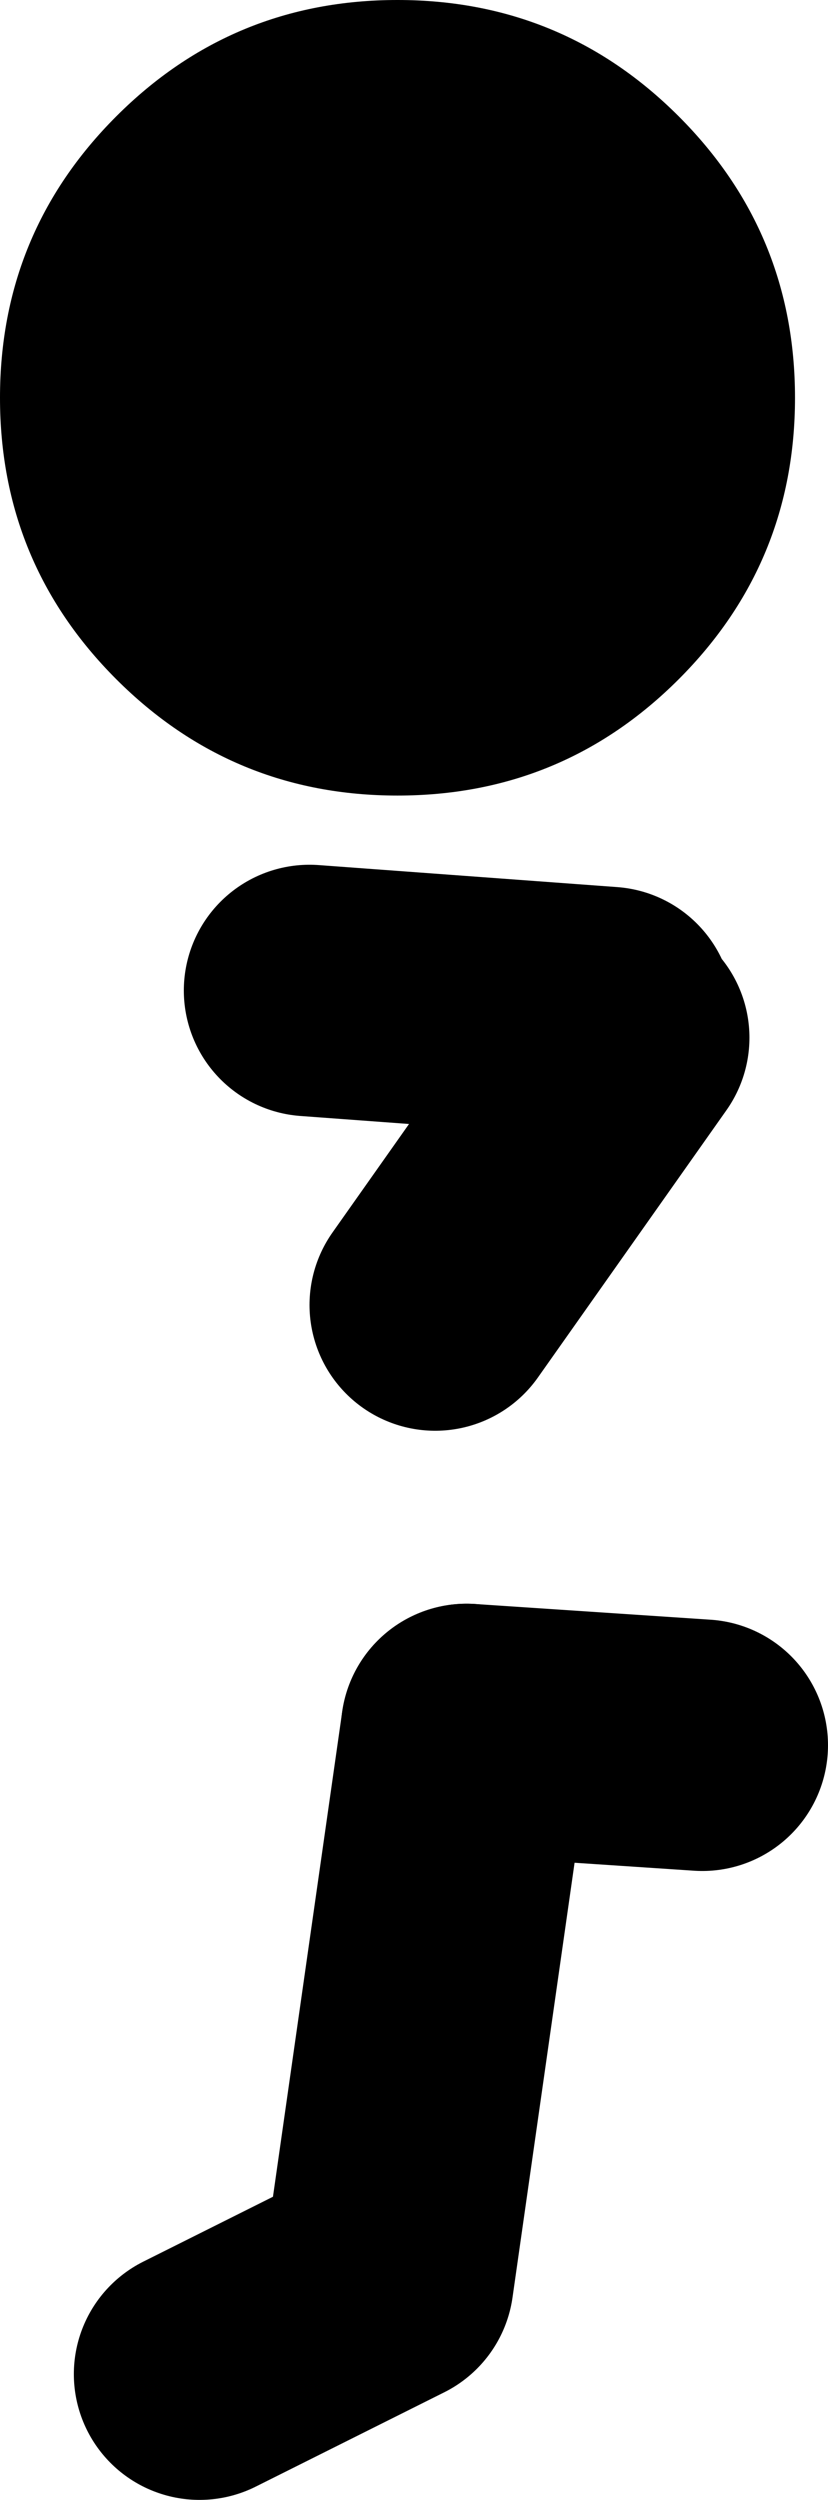
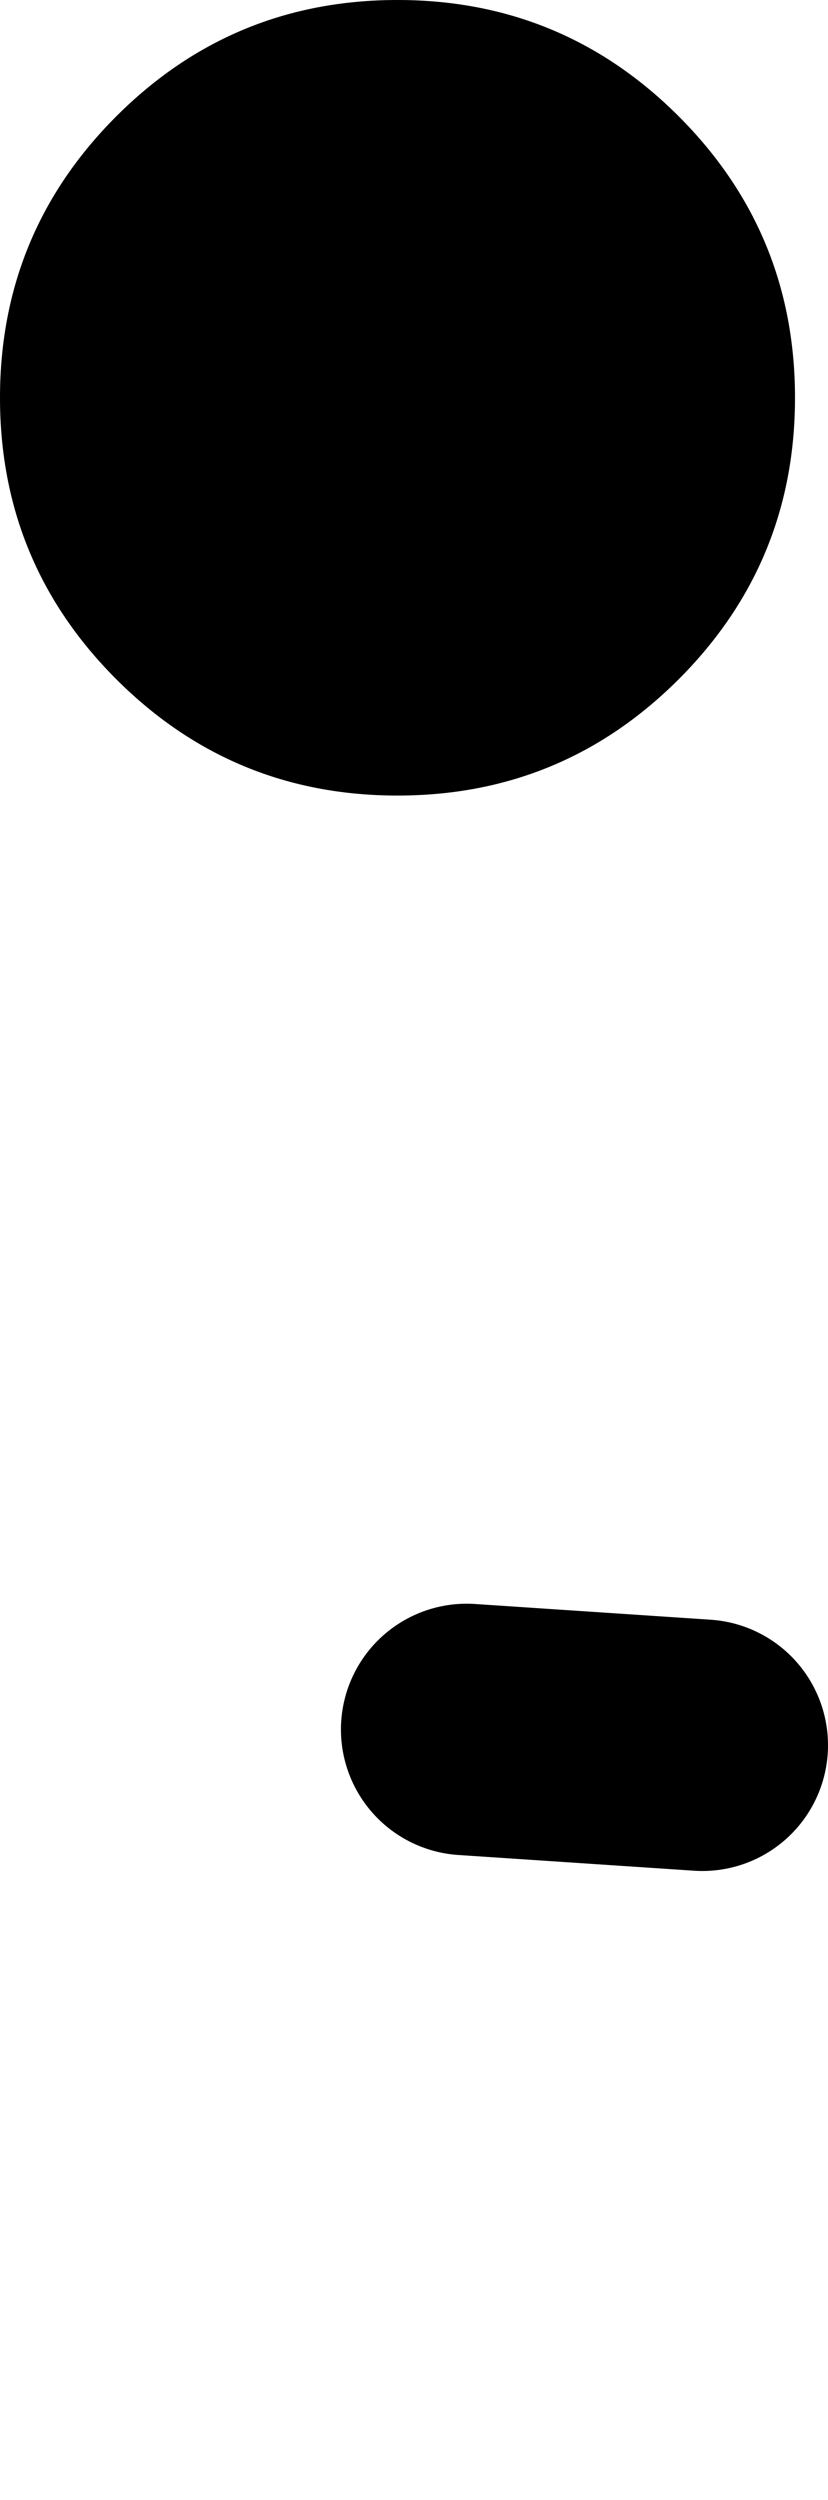
<svg xmlns="http://www.w3.org/2000/svg" height="79.5px" width="26.35px">
  <g transform="matrix(1.0, 0.0, 0.0, 1.0, -46.85, 12.3)">
    <path d="M69.2 43.2 L61.7 42.7" fill="none" stroke="#000000" stroke-linecap="round" stroke-linejoin="round" stroke-width="8.0" />
-     <path d="M61.7 42.7 L59.2 60.2 53.2 63.2 M66.7 20.7 L60.7 29.2 M56.7 19.2 L66.2 19.9" fill="none" stroke="#000000" stroke-linecap="round" stroke-linejoin="round" stroke-width="8.0" />
    <path d="M46.85 0.35 Q46.85 -4.9 50.55 -8.6 54.25 -12.3 59.5 -12.3 64.75 -12.3 68.45 -8.6 72.15 -4.9 72.15 0.35 72.15 5.6 68.45 9.3 64.75 13.0 59.5 13.0 54.25 13.0 50.55 9.3 46.85 5.6 46.85 0.35" fill="#000000" fill-rule="evenodd" stroke="none" />
  </g>
</svg>